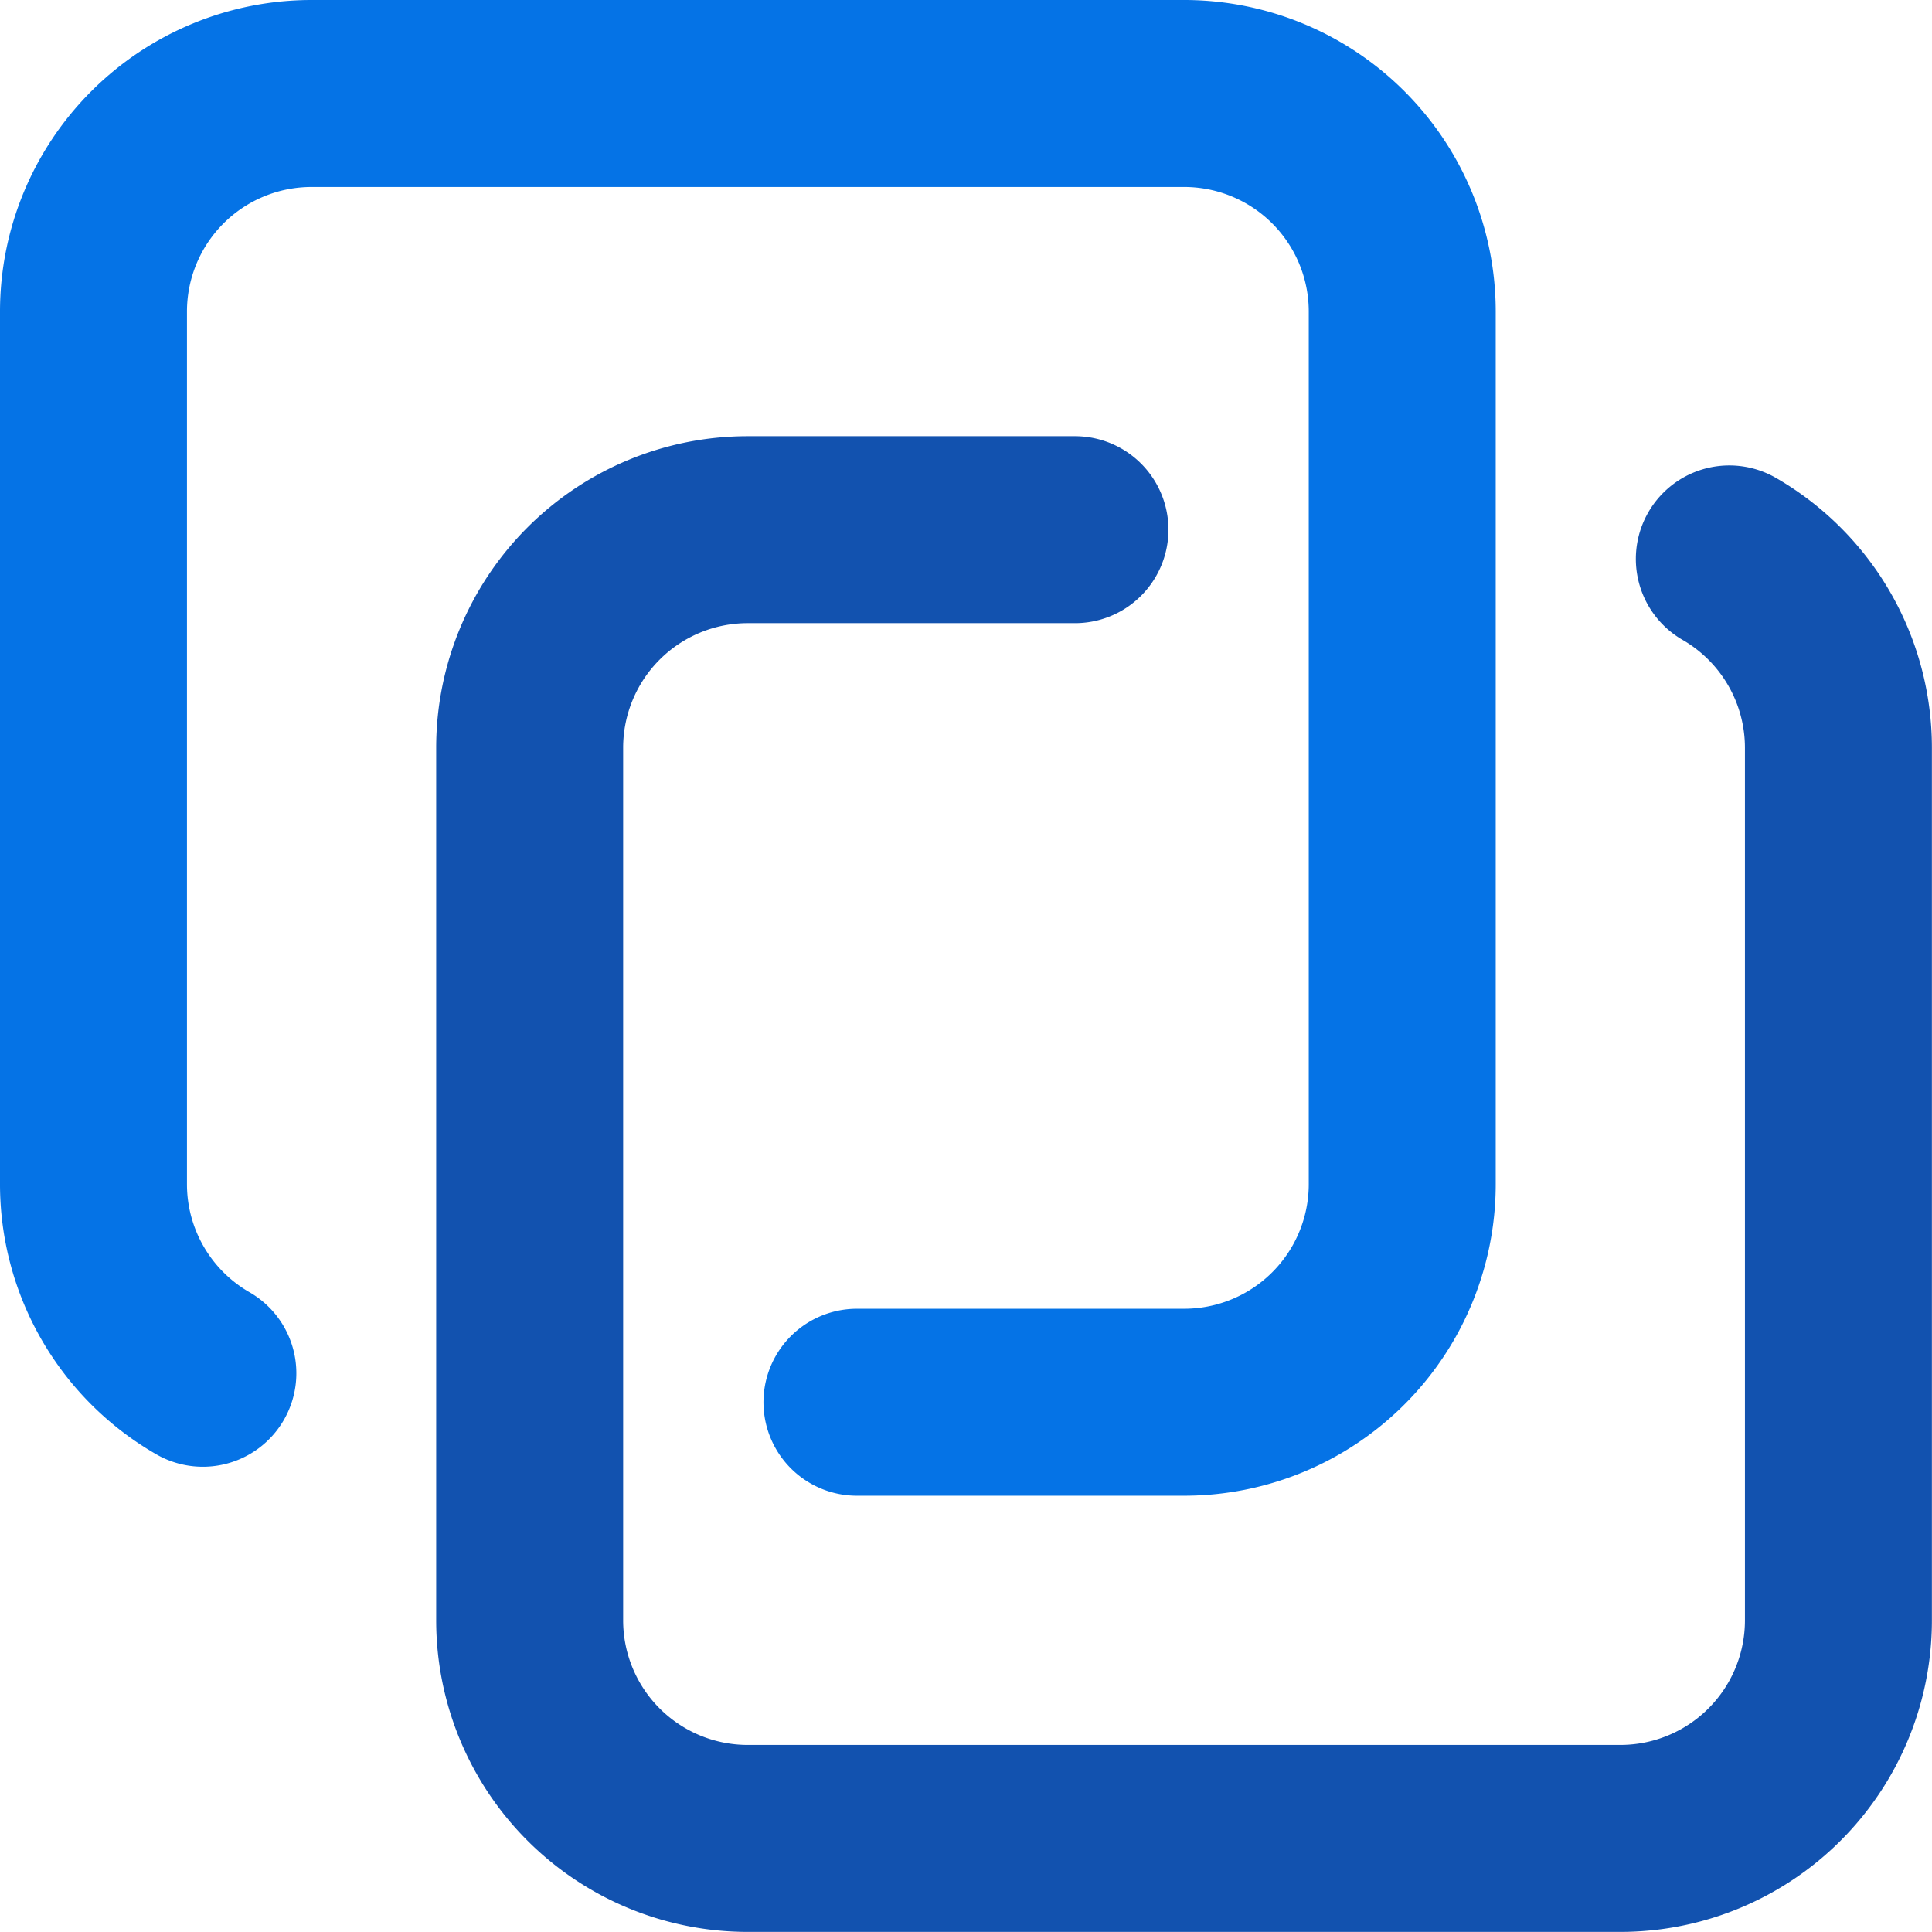
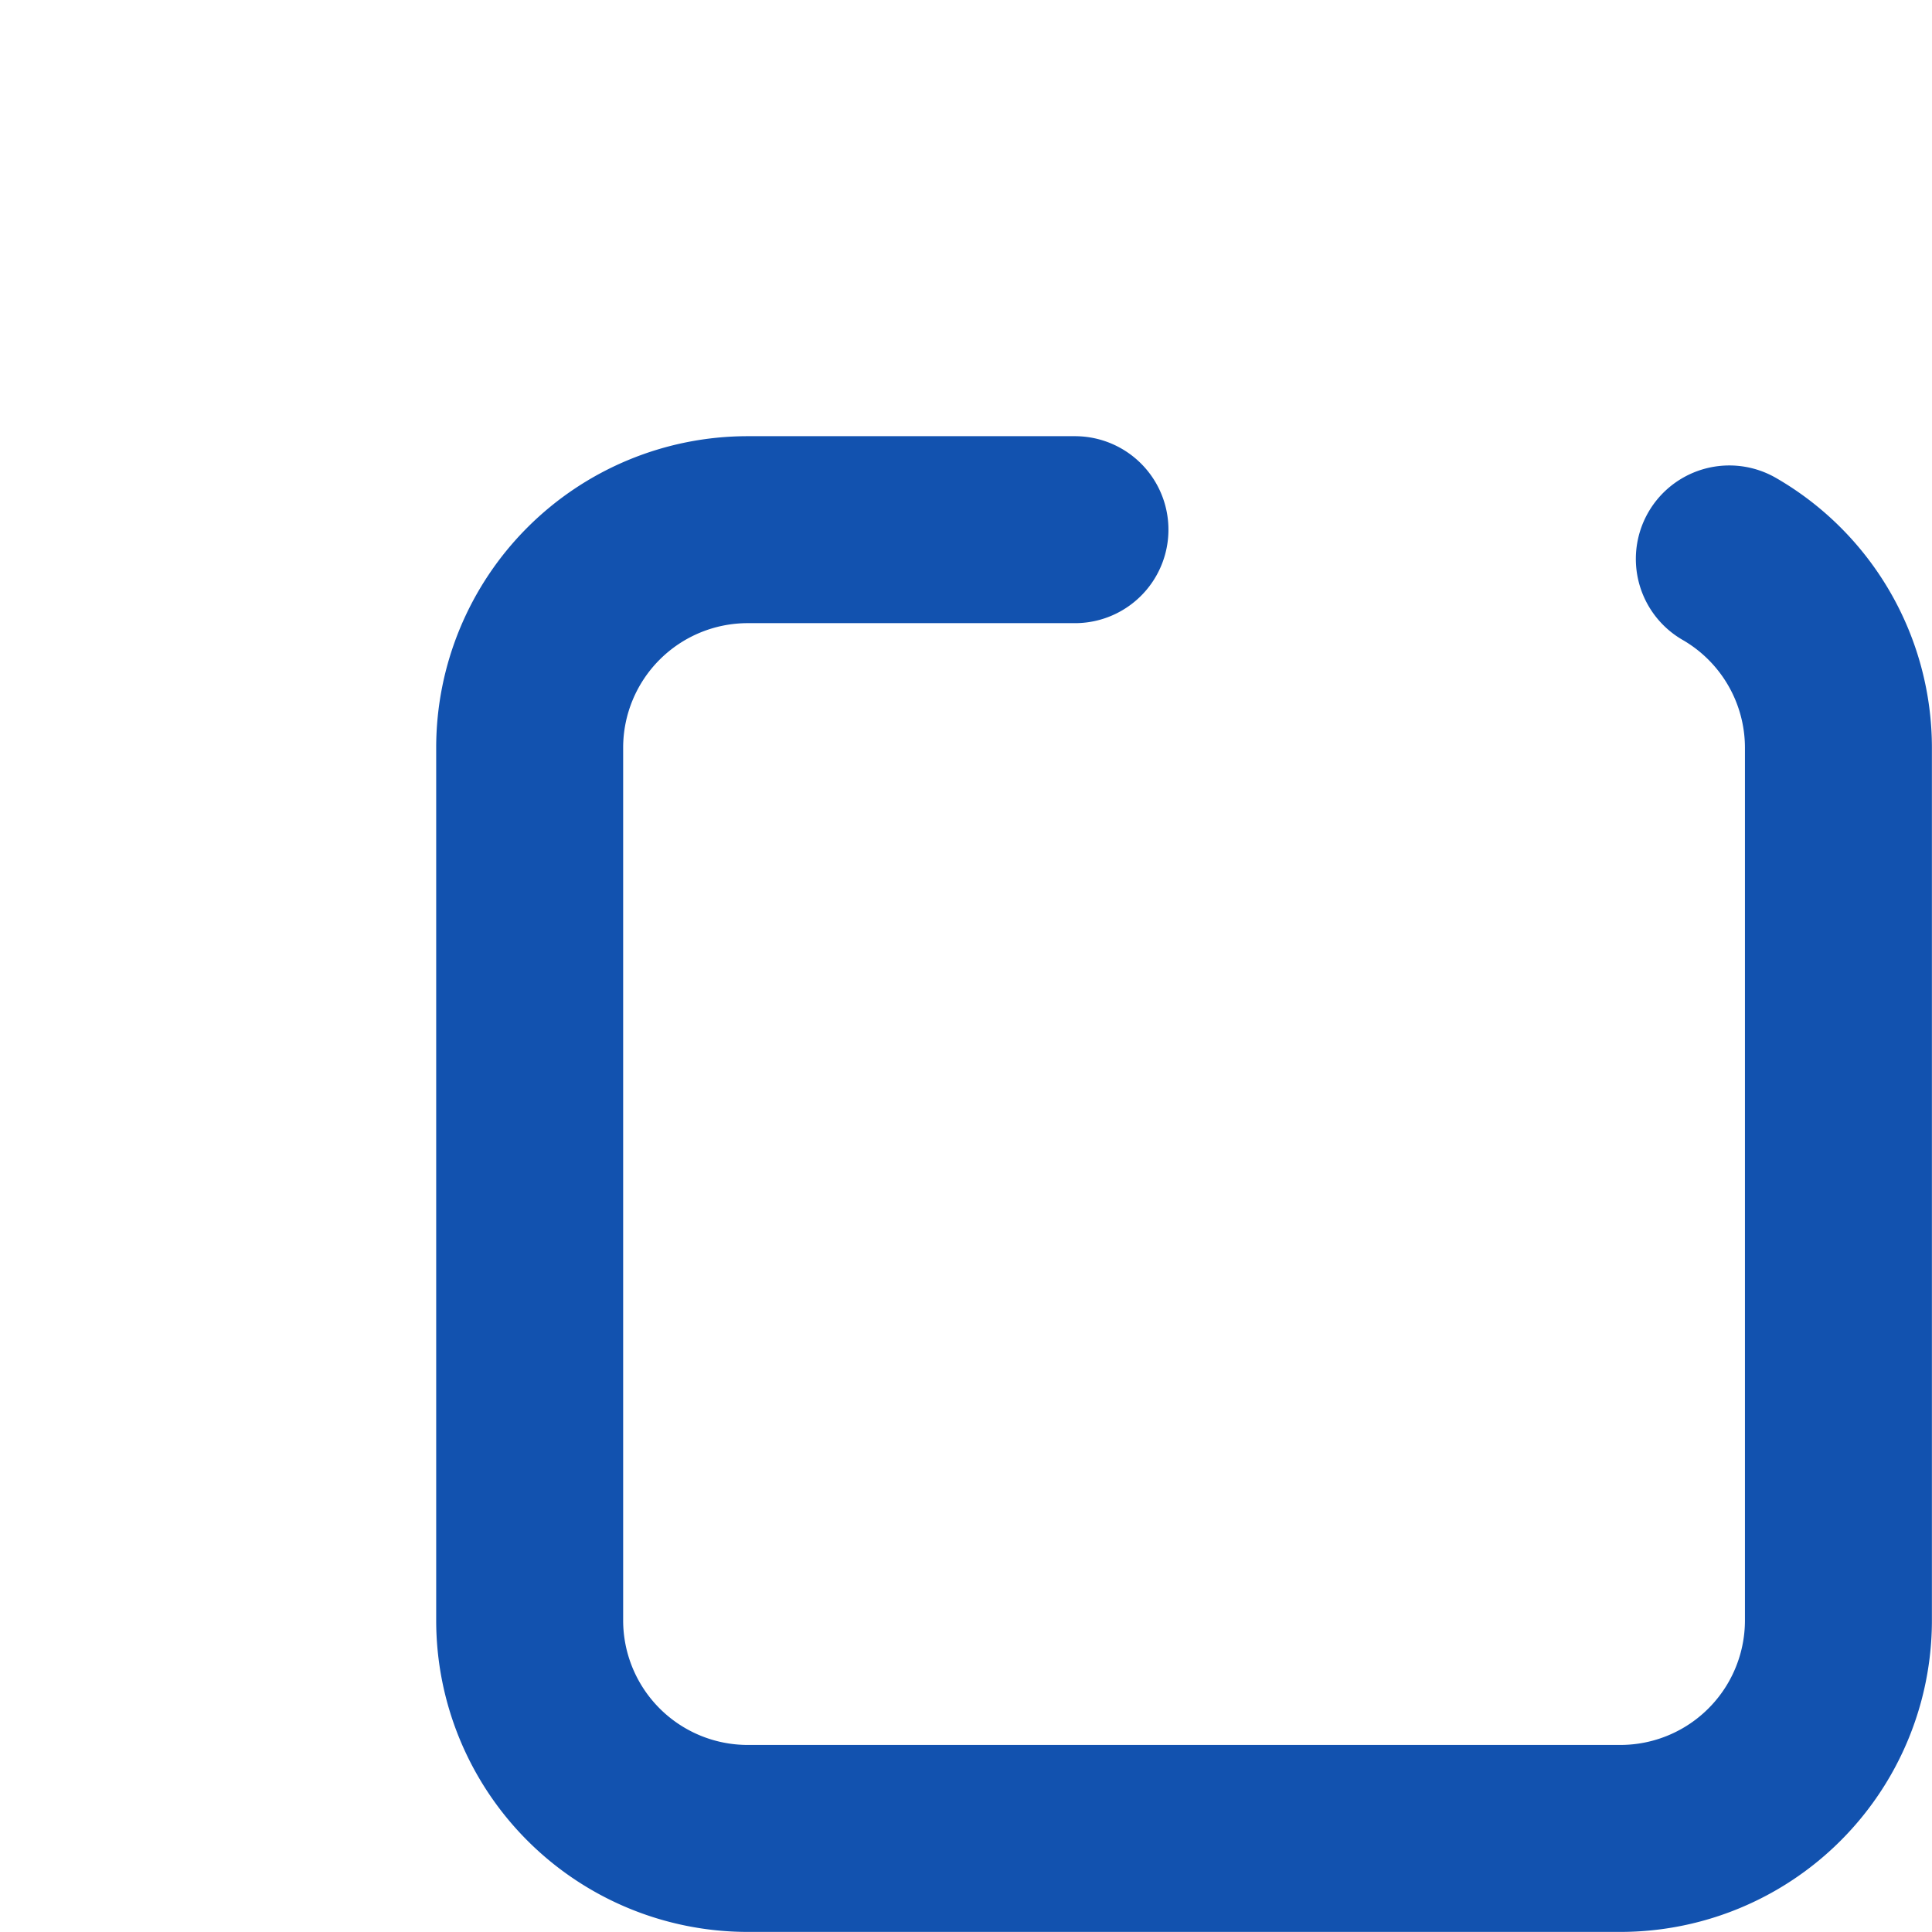
<svg xmlns="http://www.w3.org/2000/svg" width="20.667" height="20.666" viewBox="0 0 20.667 20.666">
  <g id="tabler-icon-layers-linked" transform="translate(-3.667 -3.667)">
    <path id="Контур_3697" data-name="Контур 3697" d="M20.833,8.313A2.333,2.333,0,0,1,22,10.333v9.333A2.333,2.333,0,0,1,19.667,22H10.333A2.333,2.333,0,0,1,8,19.667V10.333A2.333,2.333,0,0,1,10.333,8h3.5" transform="translate(1.333 1.333)" fill="none" stroke="#1252af" stroke-linecap="round" stroke-linejoin="round" stroke-width="2" />
-     <path id="Контур_3698" data-name="Контур 3698" d="M5.17,17.69A2.333,2.333,0,0,1,4,15.667V6.333A2.333,2.333,0,0,1,6.333,4h9.333A2.333,2.333,0,0,1,18,6.333v9.333A2.333,2.333,0,0,1,15.667,18h-3.5" transform="translate(0.667 0.667)" fill="none" stroke="#0573e6" stroke-linecap="round" stroke-linejoin="round" stroke-width="2" />
  </g>
</svg>